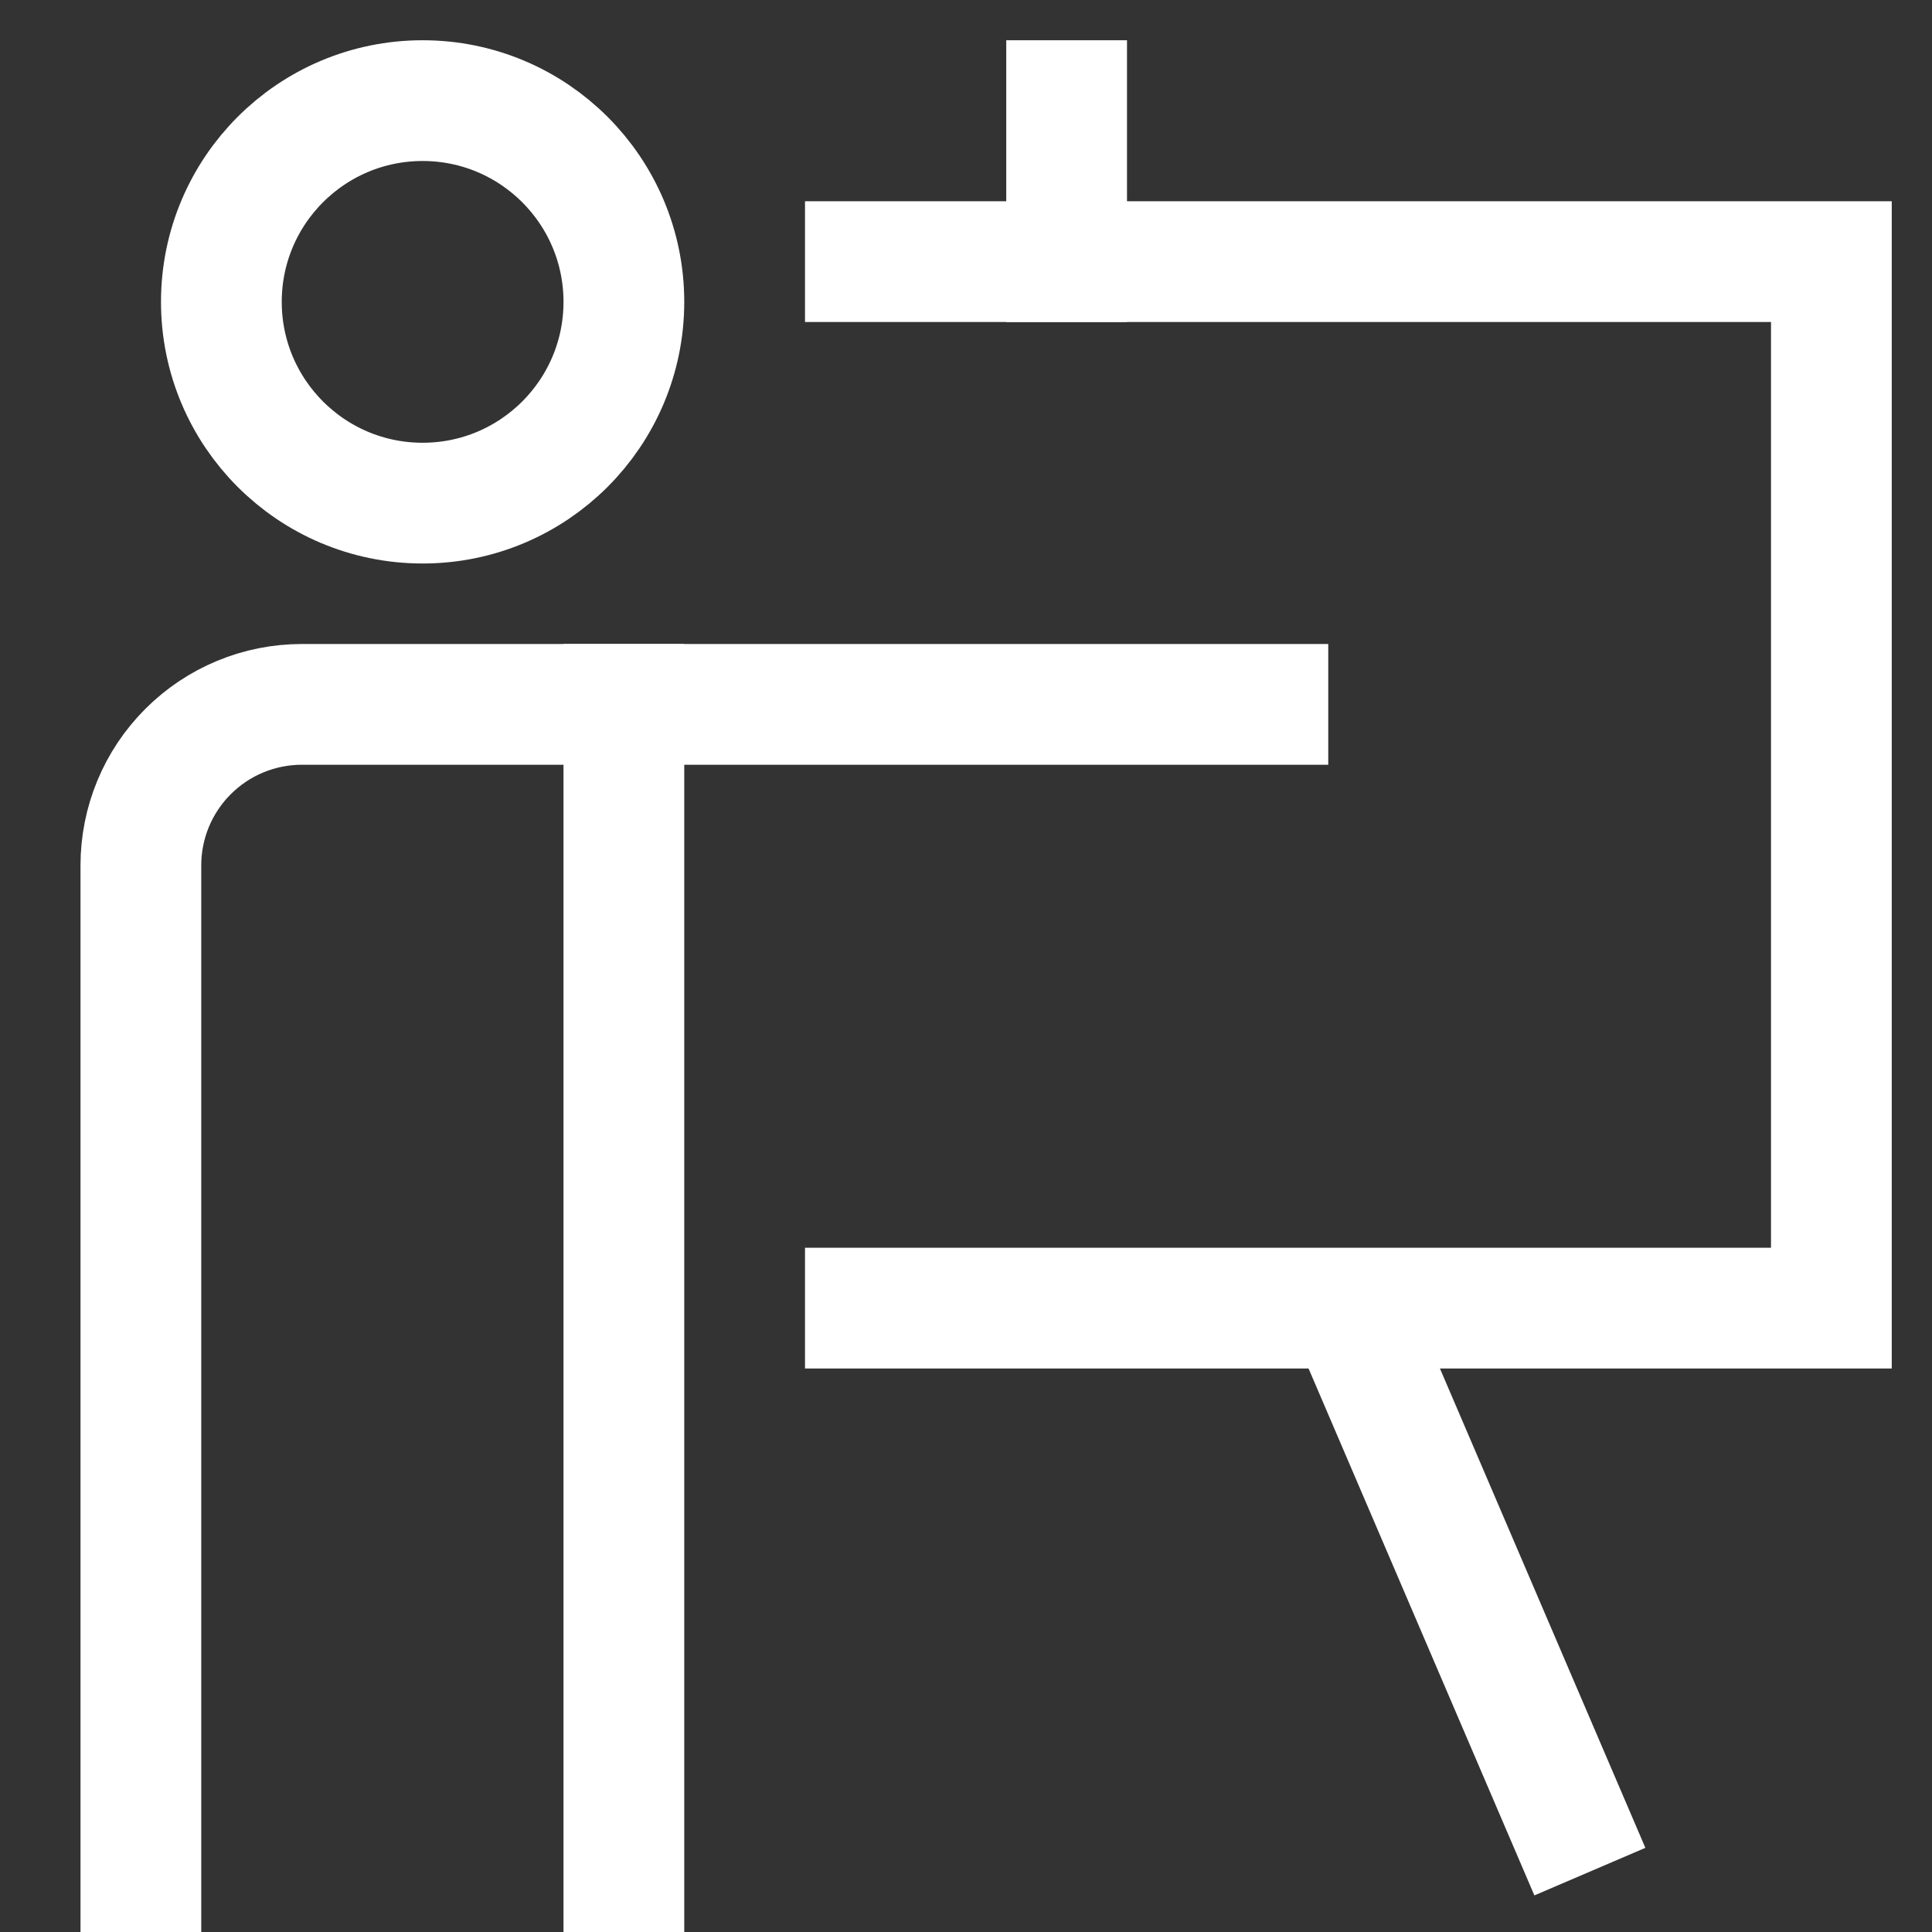
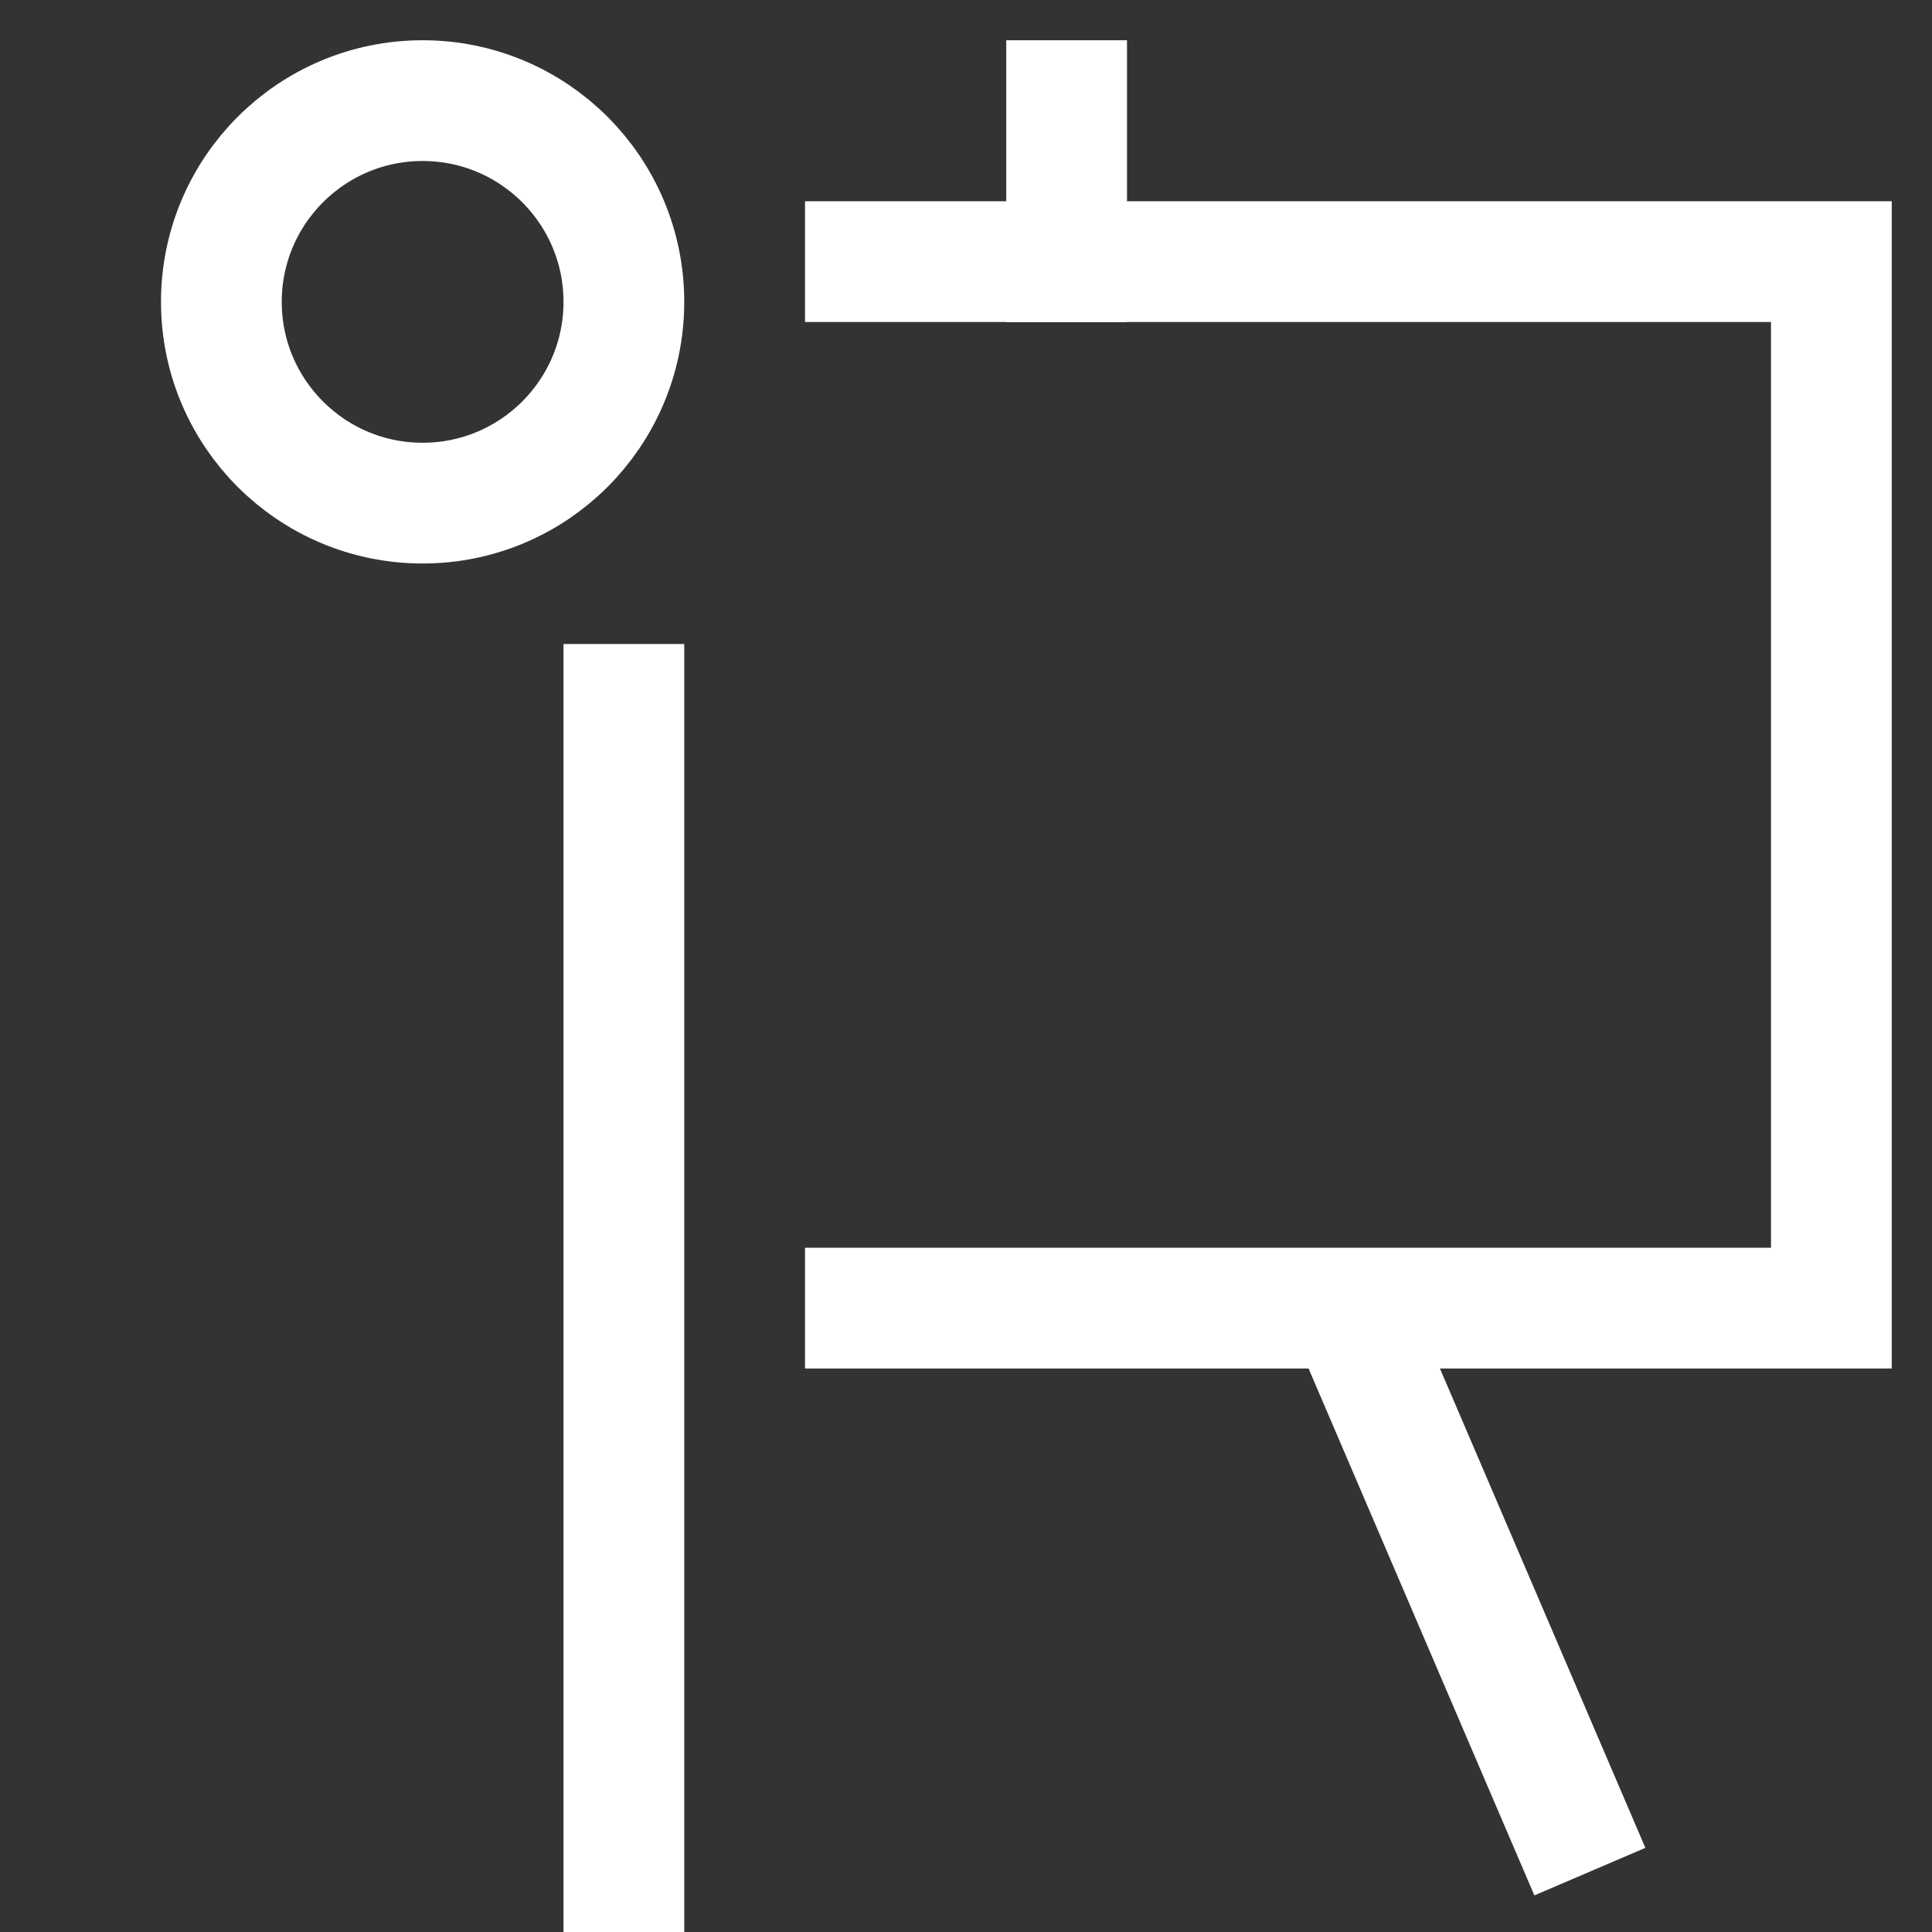
<svg xmlns="http://www.w3.org/2000/svg" fill="none" viewBox="0 0 48 48" height="48" width="48">
  <rect x="0" y="0" width="48" height="48" fill="#333333" stroke="none" />
  <path stroke-linecap="square" stroke-miterlimit="10" stroke-width="3" stroke="white" d="M15.5 46.5V17.5" />
  <path stroke-linecap="square" stroke-miterlimit="10" stroke-width="3" stroke="white" d="M10.5 12.5C13.261 12.5 15.5 10.261 15.5 7.5C15.5 4.739 13.261 2.5 10.5 2.5C7.739 2.5 5.5 4.739 5.5 7.5C5.5 10.261 7.739 12.5 10.5 12.5Z" />
-   <path stroke-linecap="square" stroke-miterlimit="10" stroke-width="3" stroke="white" d="M3.5 46.5V21.5C3.5 20.439 3.921 19.422 4.672 18.672C5.422 17.921 6.439 17.5 7.5 17.5H31.5" />
  <path stroke-linecap="square" stroke-miterlimit="10" stroke-width="3" stroke="white" d="M21.5 6.5H45.5V32.5H21.5" />
  <path stroke-miterlimit="10" stroke-width="3" stroke="white" d="M33.5 32.5L39.5 46.5" />
  <path stroke-linecap="square" stroke-miterlimit="10" stroke-width="3" stroke="white" d="M26.5 6.5V2.5" />
</svg>